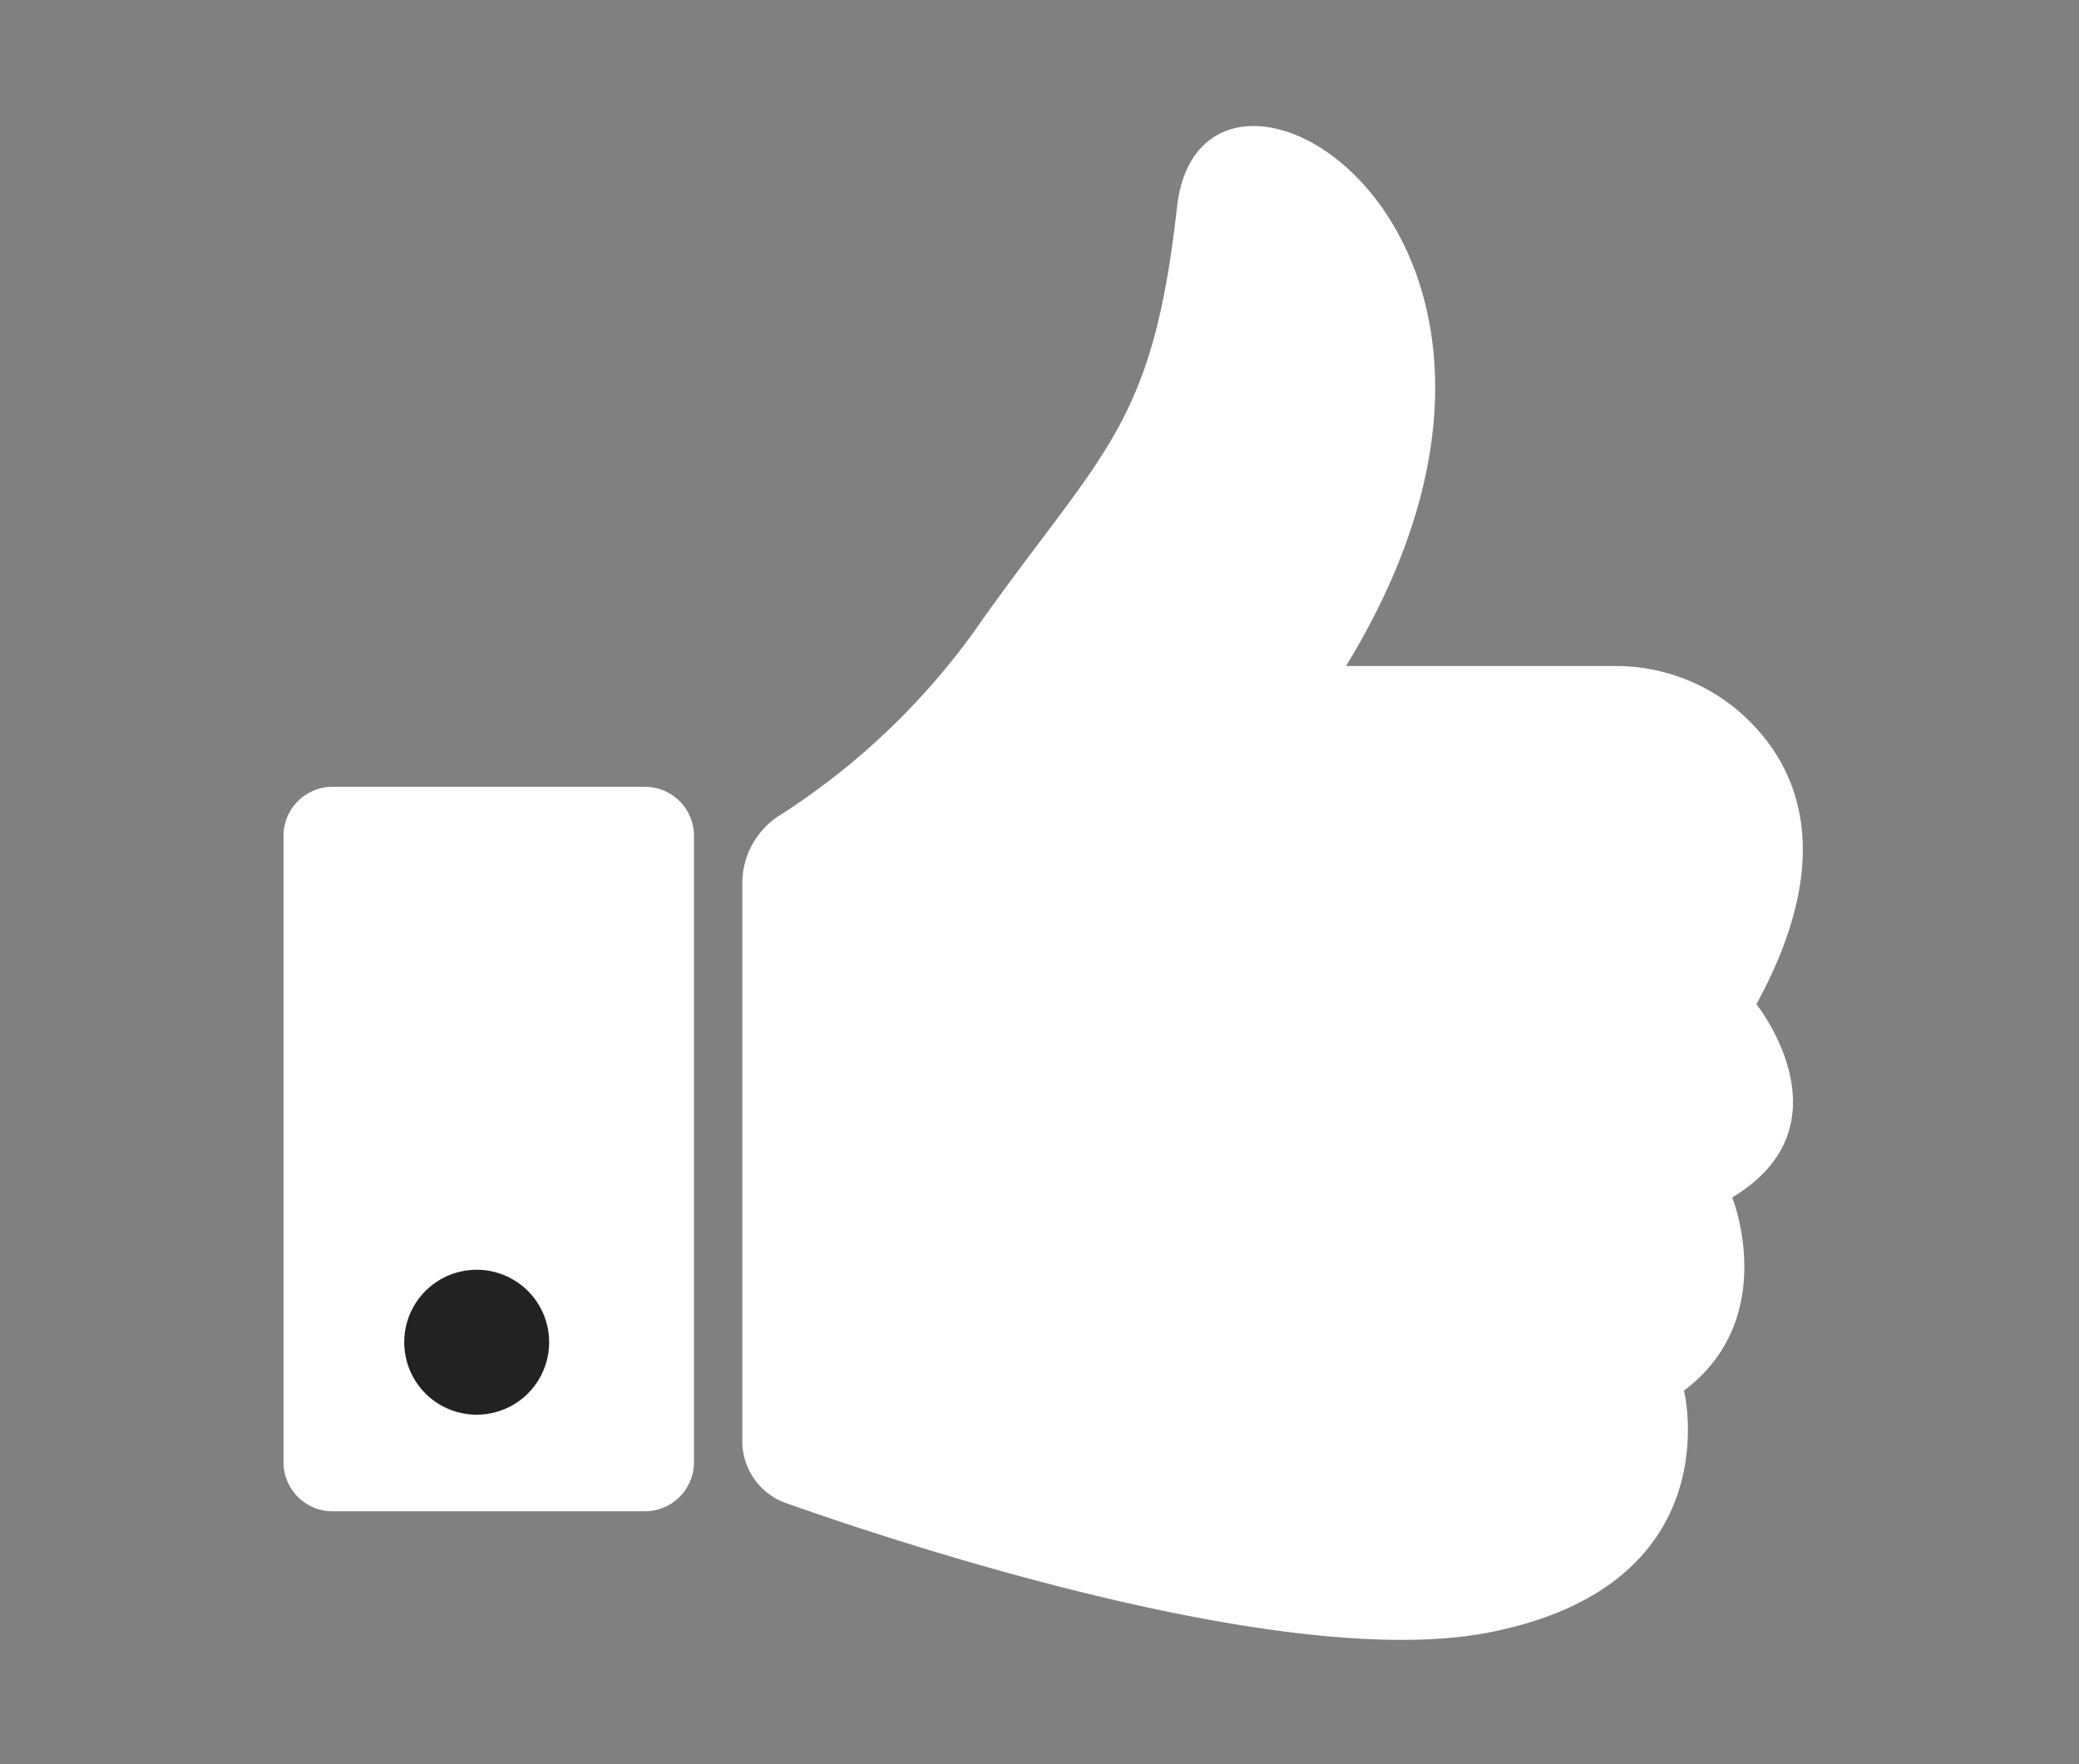
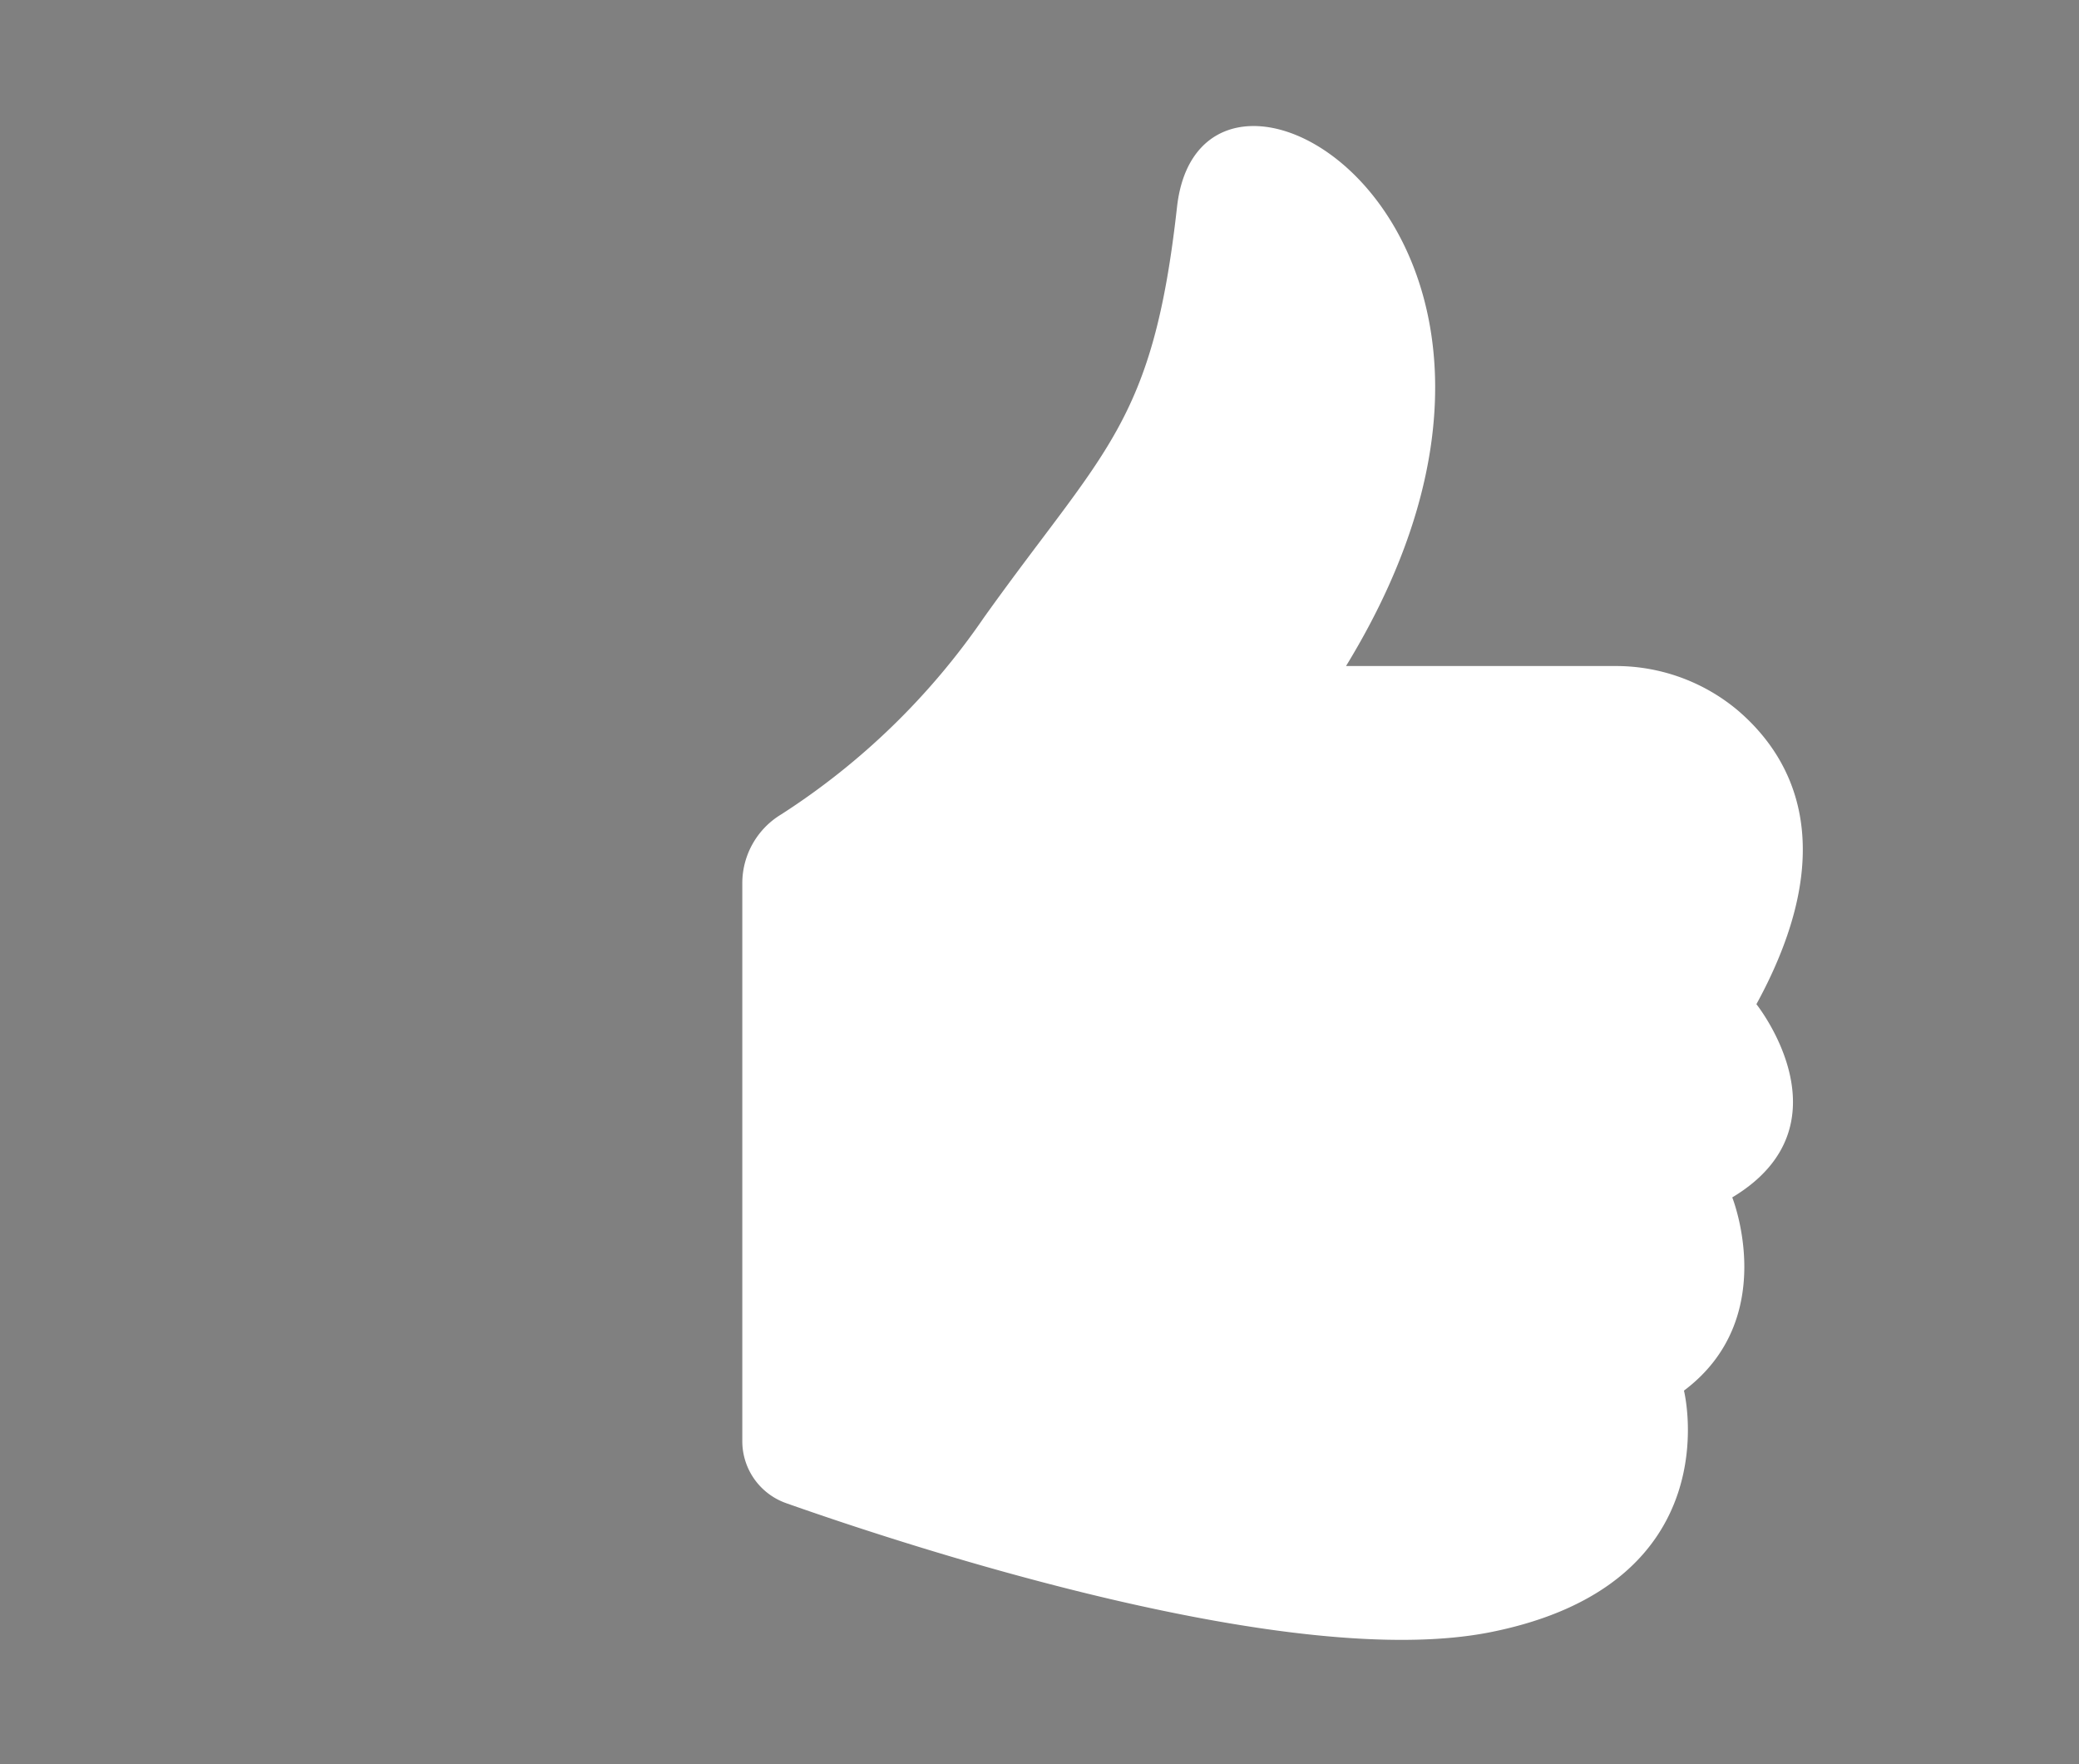
<svg xmlns="http://www.w3.org/2000/svg" viewBox="0 0 66 56" height="56" width="66">
  <rect x="0" y="0" width="66" height="56" fill="#808080" stroke="none" />
  <g transform="translate(8098 -4506)" id="why-choose-trusted-by-leading-automotive">
    <rect fill="none" transform="translate(-8098 4506)" height="56" width="66" data-name="Rectangle 27725" id="Rectangle_27725" />
    <g transform="translate(581 -552)" data-name="Group 4407" id="Group_4407">
      <g transform="translate(-9314 -435)" data-name="Group 4401" id="Group_4401">
-         <path fill="#fff" transform="translate(644 5490.614)" d="M11.474,50.359H1.558A1.559,1.559,0,0,1,0,48.8V28.919a1.559,1.559,0,0,1,1.558-1.558h9.915a1.558,1.558,0,0,1,1.558,1.558V48.8a1.558,1.558,0,0,1-1.558,1.558" data-name="Path 7154" id="Path_7154" />
        <path fill="#fff" transform="translate(639.565 5497)" d="M19,41.743V24.024a2.553,2.553,0,0,1,1.236-2.173,22.614,22.614,0,0,0,6.43-6.242C30.5,10.242,32.032,9.476,32.8,2.577s13.8.767,5.366,14.565h8.518a6.02,6.02,0,0,1,3.91,1.4c1.744,1.486,3.334,4.33.6,9.334,0,0,3.066,3.833-.767,6.133,0,0,1.533,3.833-1.533,6.133,0,0,1.533,6.133-6.133,7.666-6.3,1.26-18.3-2.657-22.37-4.094A2.086,2.086,0,0,1,19,41.743" data-name="Path 7155" id="Path_7155" />
-         <path fill="#222" transform="translate(642.833 5485.945)" d="M9.6,49.661a2.3,2.3,0,1,1-2.3-2.3,2.3,2.3,0,0,1,2.3,2.3" data-name="Path 7156" id="Path_7156" />
      </g>
    </g>
  </g>
</svg>